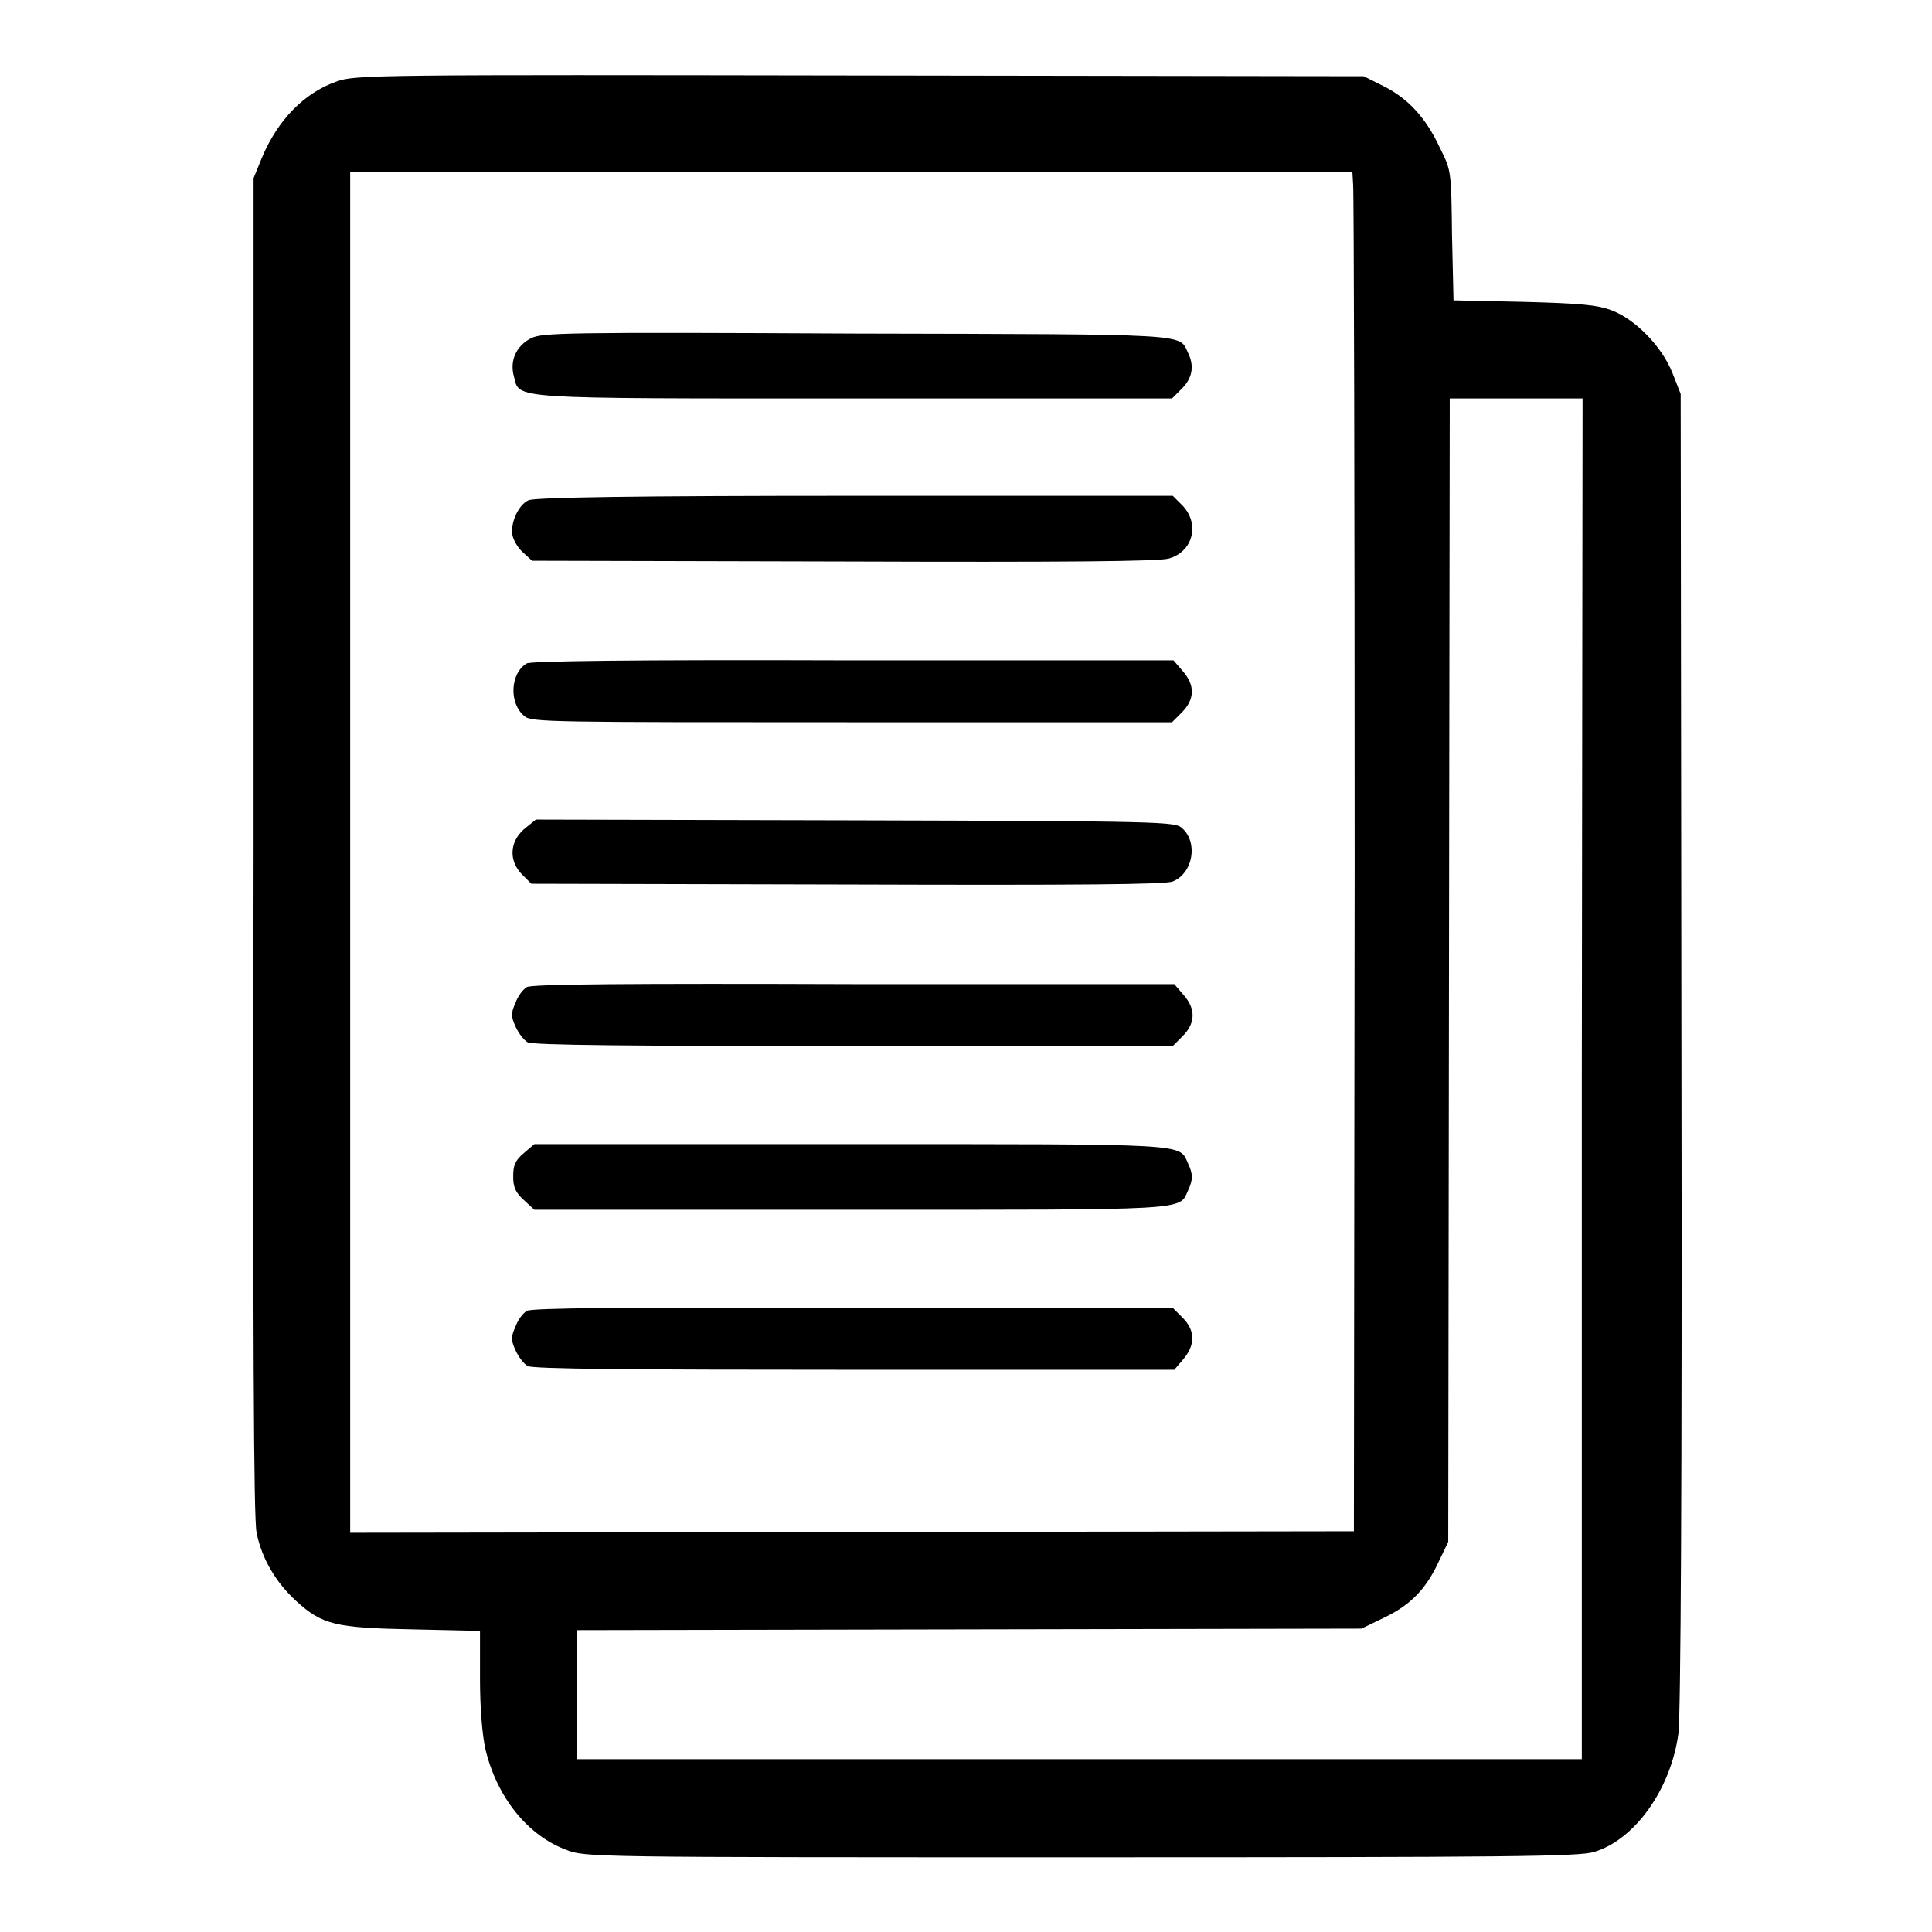
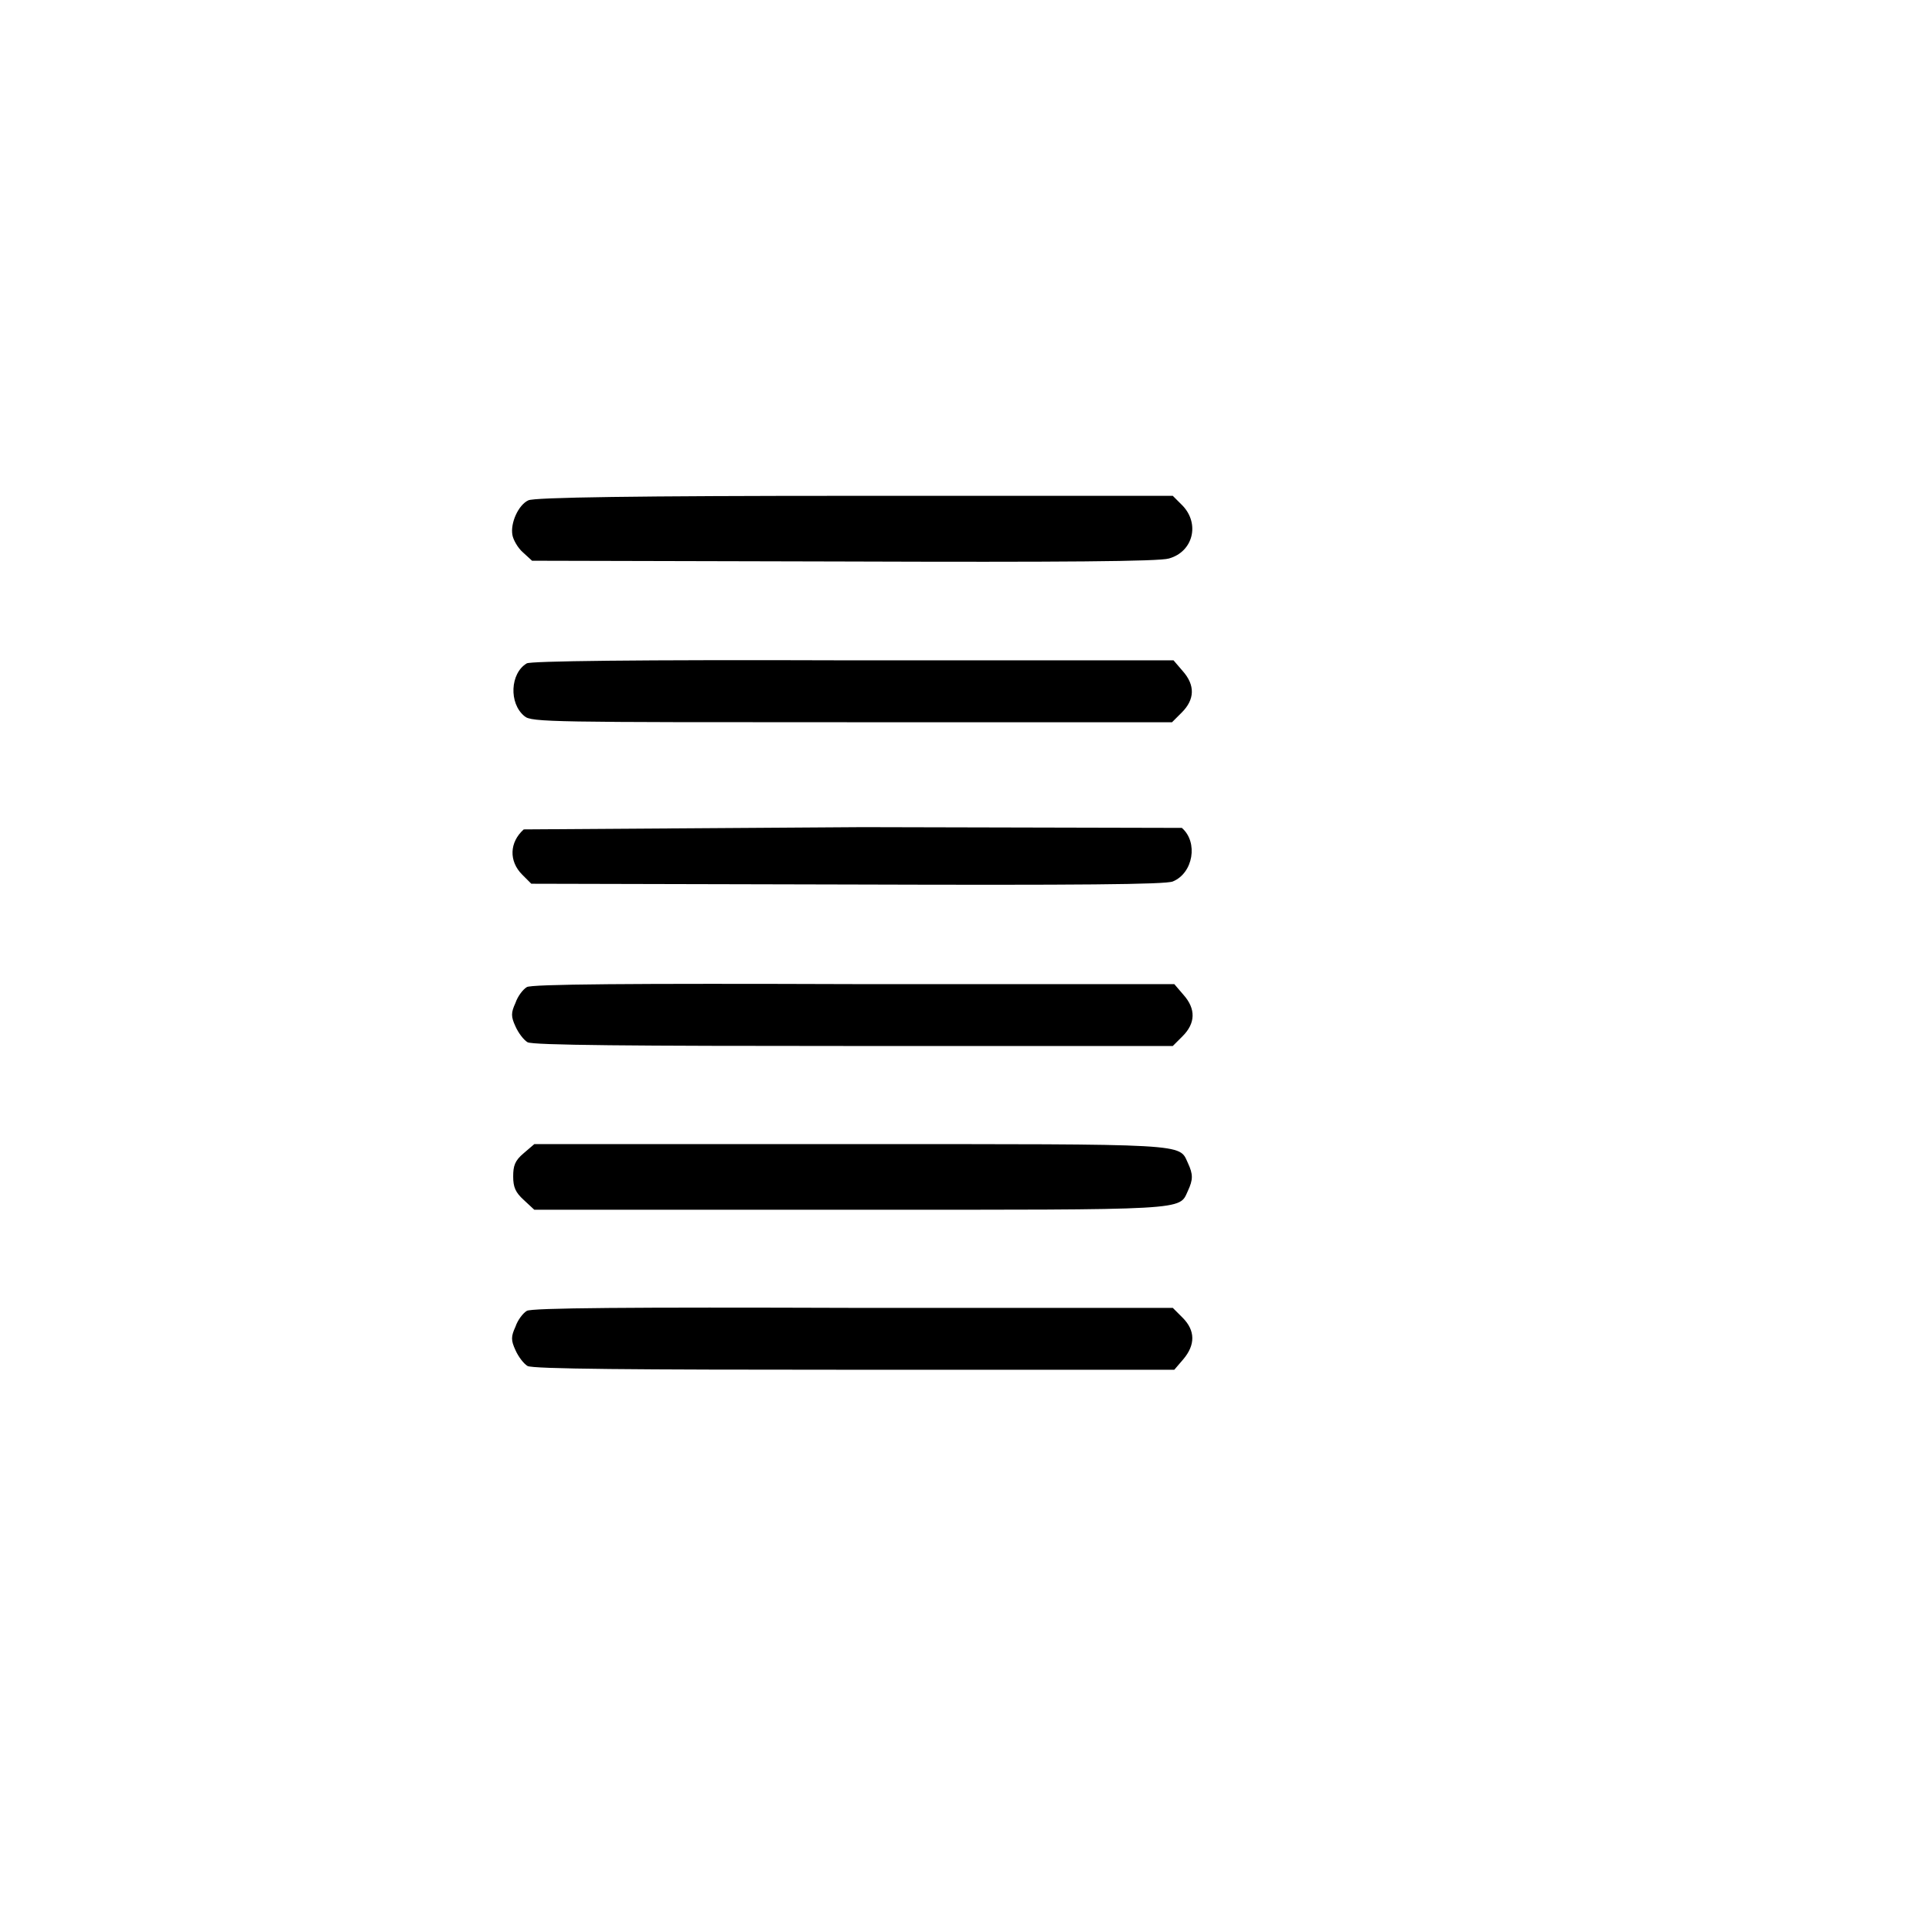
<svg xmlns="http://www.w3.org/2000/svg" version="1.1" x="0px" y="0px" viewBox="0 0 256 256" enable-background="new 0 0 256 256" xml:space="preserve">
  <g>
    <g>
      <g>
-         <path fill="#000000" d="M44.6,10.8c-4.3,1.5-7.8,5.1-9.9,10.1l-1.1,2.7L33.6,112c-0.1,65.9,0,89.2,0.4,91.1c0.7,3.5,2.6,6.6,5.2,9c3.5,3.2,5.2,3.6,15.5,3.8l8.9,0.2v6.3c0,4,0.3,7.4,0.7,9.3c1.5,6.4,5.6,11.5,10.7,13.4c2.5,1,3.1,1,68.2,1c57.4,0,65.9-0.1,68-0.7c5.4-1.6,10.2-8.3,11.2-15.7c0.3-2.4,0.5-32.6,0.4-90.6l-0.1-86.9l-1.1-2.8c-1.4-3.5-4.9-7.1-8.1-8.3c-1.9-0.7-4.1-0.9-11.6-1.1l-9.3-0.2l-0.2-8.6c-0.1-8.6-0.1-8.6-1.6-11.6c-1.9-4.1-4.3-6.6-7.5-8.2l-2.6-1.3L113.7,10C50.1,9.9,47,9.9,44.6,10.8z M179.3,24.5c0.1,1,0.2,41.5,0.2,90.1l-0.1,88.3l-66.5,0.1l-66.5,0.1V113V22.8h66.4h66.4L179.3,24.5z M209.6,142.9v90.2H143H76.4v-8.5V216l52-0.1l52-0.1l3.1-1.5c3.5-1.7,5.5-3.8,7.2-7.5l1.2-2.5l0.1-75.8l0.1-75.7h8.8h8.8L209.6,142.9L209.6,142.9z" />
-         <path fill="#000000" d="M70.4,44.8c-2,1-2.9,3-2.3,5.1c0.8,3-1.3,2.9,45.1,2.9h42.1l1.3-1.3c1.4-1.4,1.7-3,0.8-4.8c-1.2-2.5,0.8-2.4-44-2.5C74.6,44,71.9,44.1,70.4,44.8z" />
        <path fill="#000000" d="M70,66.3c-1.3,0.6-2.4,3-2.1,4.6c0.1,0.6,0.7,1.7,1.4,2.3l1.2,1.1l41.3,0.1c28.8,0.1,41.9,0,43.1-0.4c3.2-0.9,4.1-4.6,1.8-7l-1.3-1.3l-42.1,0C84.5,65.7,70.7,65.9,70,66.3z" />
        <path fill="#000000" d="M69.8,87.9c-2.2,1.3-2.4,5.3-0.3,7c0.9,0.8,3.7,0.8,43.4,0.8h42.4l1.3-1.3c1.7-1.7,1.8-3.6,0.1-5.5l-1.2-1.4h-42.5C83.8,87.4,70.3,87.6,69.8,87.9z" />
-         <path fill="#000000" d="M69.4,109.9c-1.9,1.7-2,4.2-0.2,6l1.2,1.2l41.9,0.1c30.8,0.1,42.1,0,43.1-0.4c2.7-1.1,3.4-5.2,1.2-7.1c-0.9-0.8-2.5-0.9-43.3-1l-42.3-0.1L69.4,109.9z" />
+         <path fill="#000000" d="M69.4,109.9c-1.9,1.7-2,4.2-0.2,6l1.2,1.2l41.9,0.1c30.8,0.1,42.1,0,43.1-0.4c2.7-1.1,3.4-5.2,1.2-7.1l-42.3-0.1L69.4,109.9z" />
        <path fill="#000000" d="M69.8,130.8c-0.5,0.3-1.2,1.2-1.5,2.1c-0.6,1.3-0.6,1.8,0,3.1c0.4,0.9,1.1,1.8,1.6,2.1c0.7,0.4,13.8,0.5,43.2,0.5h42.3l1.3-1.3c1.7-1.7,1.8-3.6,0.1-5.5l-1.2-1.4h-42.5C83.7,130.3,70.3,130.4,69.8,130.8z" />
        <path fill="#000000" d="M69.4,152.8c-1.2,1-1.4,1.7-1.4,3.1c0,1.4,0.3,2.1,1.4,3.1l1.4,1.3h41.8c45.3,0,43.6,0.1,44.8-2.5c0.7-1.5,0.7-2.2,0-3.7c-1.2-2.6,0.5-2.5-44.8-2.5H70.8L69.4,152.8z" />
        <path fill="#000000" d="M69.8,173.7c-0.5,0.3-1.2,1.2-1.5,2.1c-0.6,1.3-0.6,1.8,0,3.1c0.4,0.9,1.1,1.8,1.6,2.1c0.7,0.4,13.9,0.5,43.3,0.5h42.4l1.2-1.4c1.6-1.9,1.6-3.8-0.1-5.5l-1.3-1.3h-42.4C83.7,173.2,70.3,173.3,69.8,173.7z" />
      </g>
    </g>
  </g>
</svg>